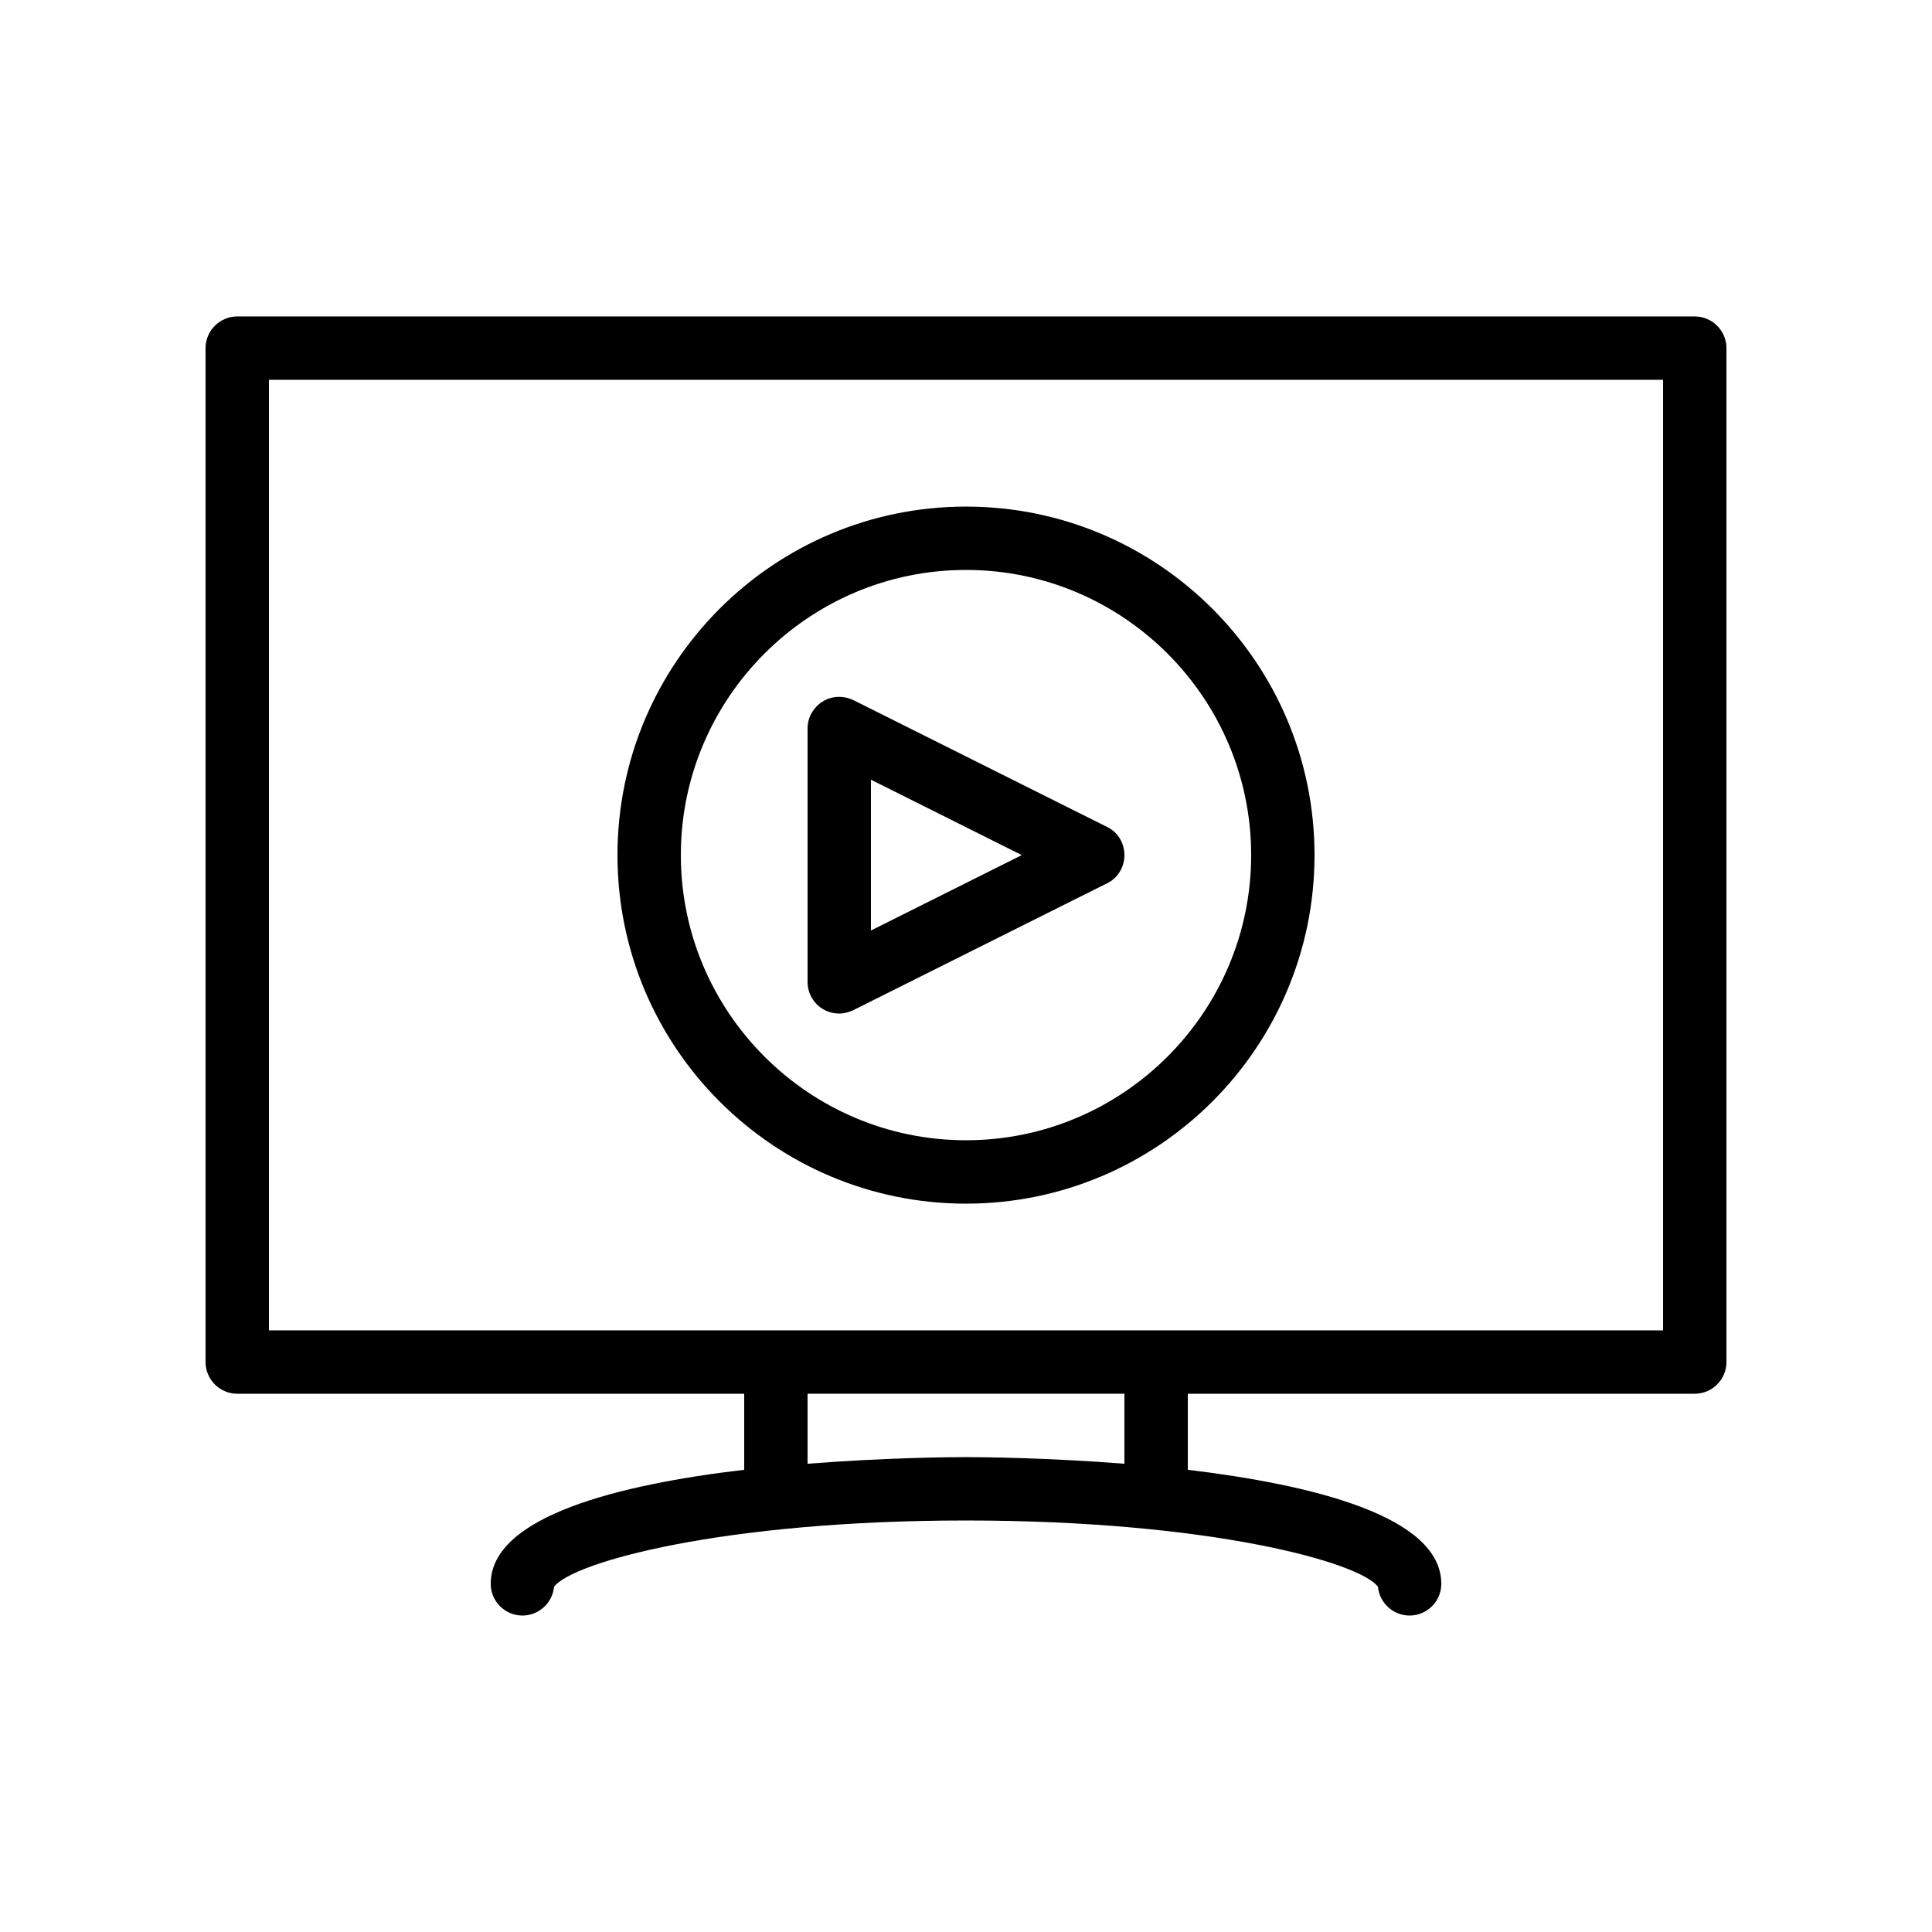
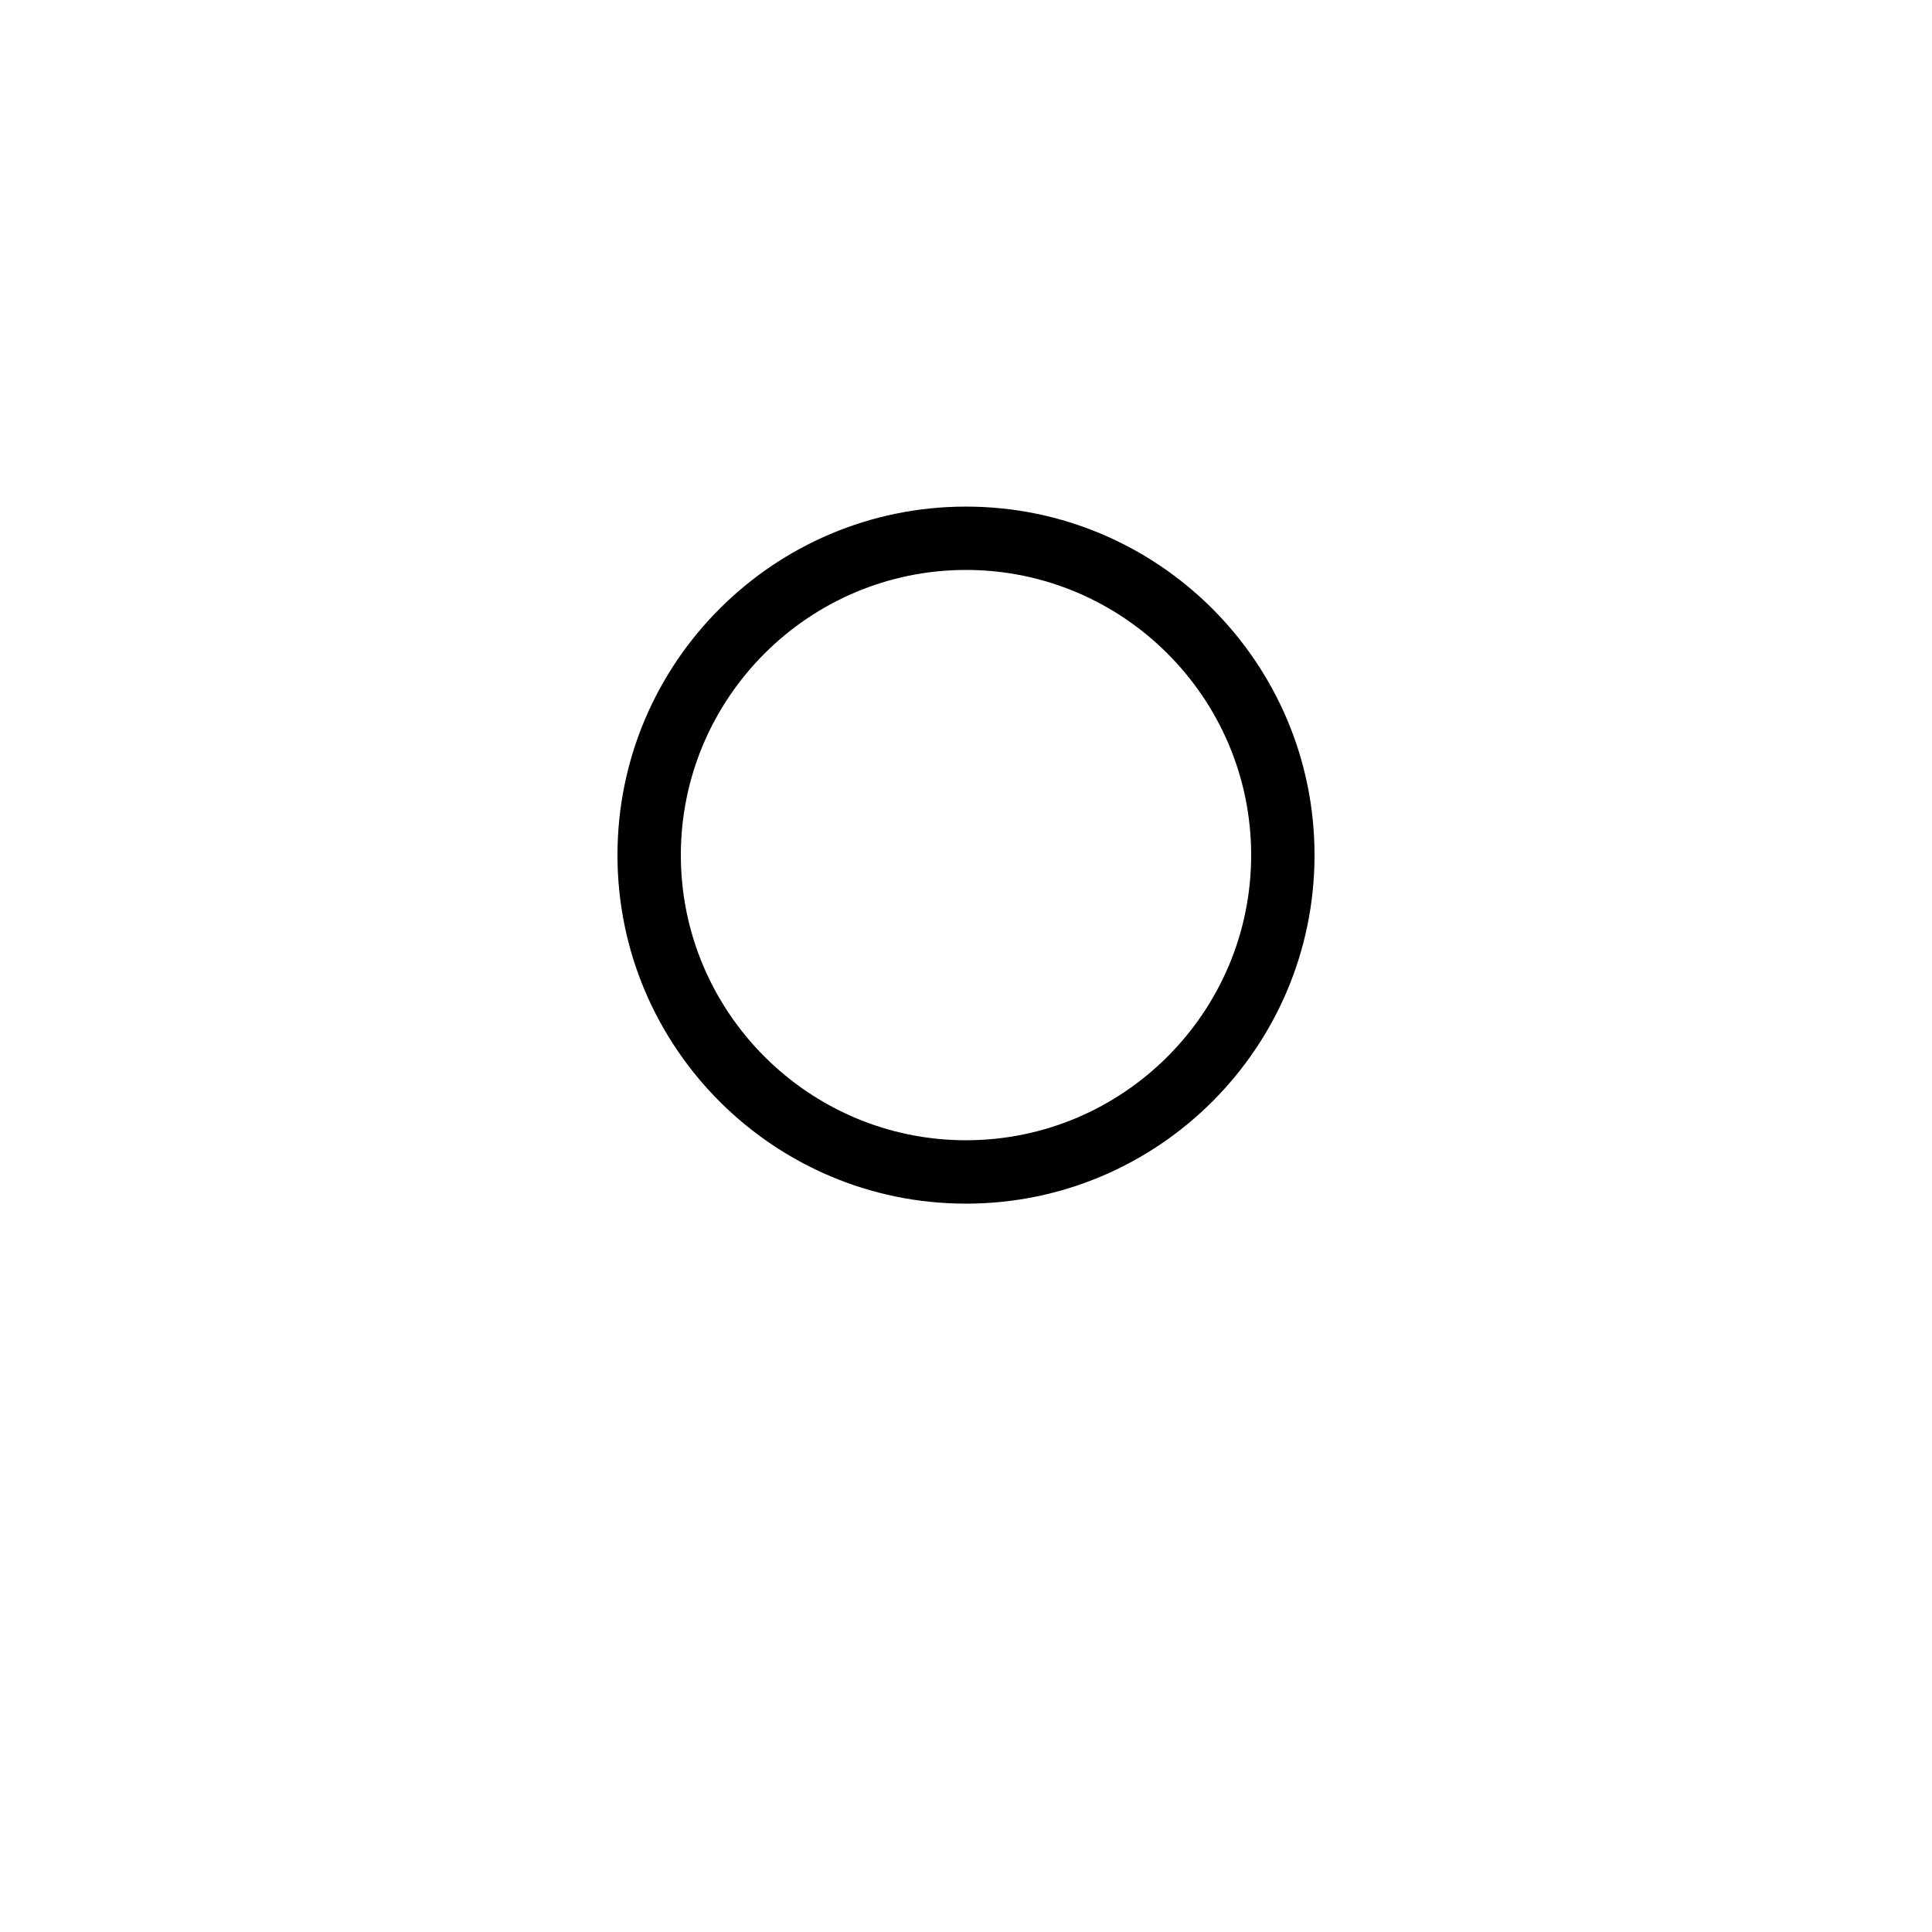
<svg xmlns="http://www.w3.org/2000/svg" fill="#000000" width="800px" height="800px" version="1.1" viewBox="144 144 512 512">
  <g>
-     <path d="m593.12 227.86h-386.25c-4.617 0-8.398 3.777-8.398 8.398v268.7c0 4.617 3.777 8.398 8.398 8.398h134.35v20.152c-32.914 3.863-67.176 12.258-67.176 30.23 0 4.617 3.777 8.398 8.398 8.398 4.367 0 7.977-3.359 8.398-7.641 4.871-6.465 44.504-17.551 109.16-17.551s104.37 11.082 109.16 17.551c0.418 4.281 4.031 7.641 8.398 7.641 4.617 0 8.398-3.777 8.398-8.398 0-17.969-34.258-26.281-67.176-30.23v-20.152h134.35c4.617 0 8.398-3.777 8.398-8.398v-268.7c-0.004-4.621-3.785-8.398-8.402-8.398zm-151.14 304.05c-20.238-1.594-37.449-1.762-41.984-1.762s-21.746 0.168-41.984 1.762v-18.559h83.969zm142.75-35.352h-369.46v-251.91h369.46z" />
    <path d="m400 462.98c50.969 0 92.363-41.395 92.363-92.363s-41.395-92.363-92.363-92.363-92.363 41.395-92.363 92.363c-0.004 50.965 41.395 92.363 92.363 92.363zm0-167.94c41.648 0 75.57 33.922 75.57 75.57s-33.922 75.57-75.57 75.57-75.57-33.922-75.57-75.57c-0.004-41.648 33.922-75.57 75.57-75.57z" />
-     <path d="m361.96 411.34c1.344 0.84 2.856 1.258 4.449 1.258 1.258 0 2.602-0.336 3.777-0.922l67.176-33.586c2.856-1.348 4.621-4.285 4.621-7.477s-1.762-6.129-4.617-7.473l-67.176-33.586c-2.602-1.258-5.711-1.176-8.145 0.336-2.438 1.508-4.031 4.195-4.031 7.137v67.176c0 2.938 1.512 5.625 3.945 7.137zm12.848-60.711 39.969 19.984-39.969 19.984z" />
  </g>
</svg>